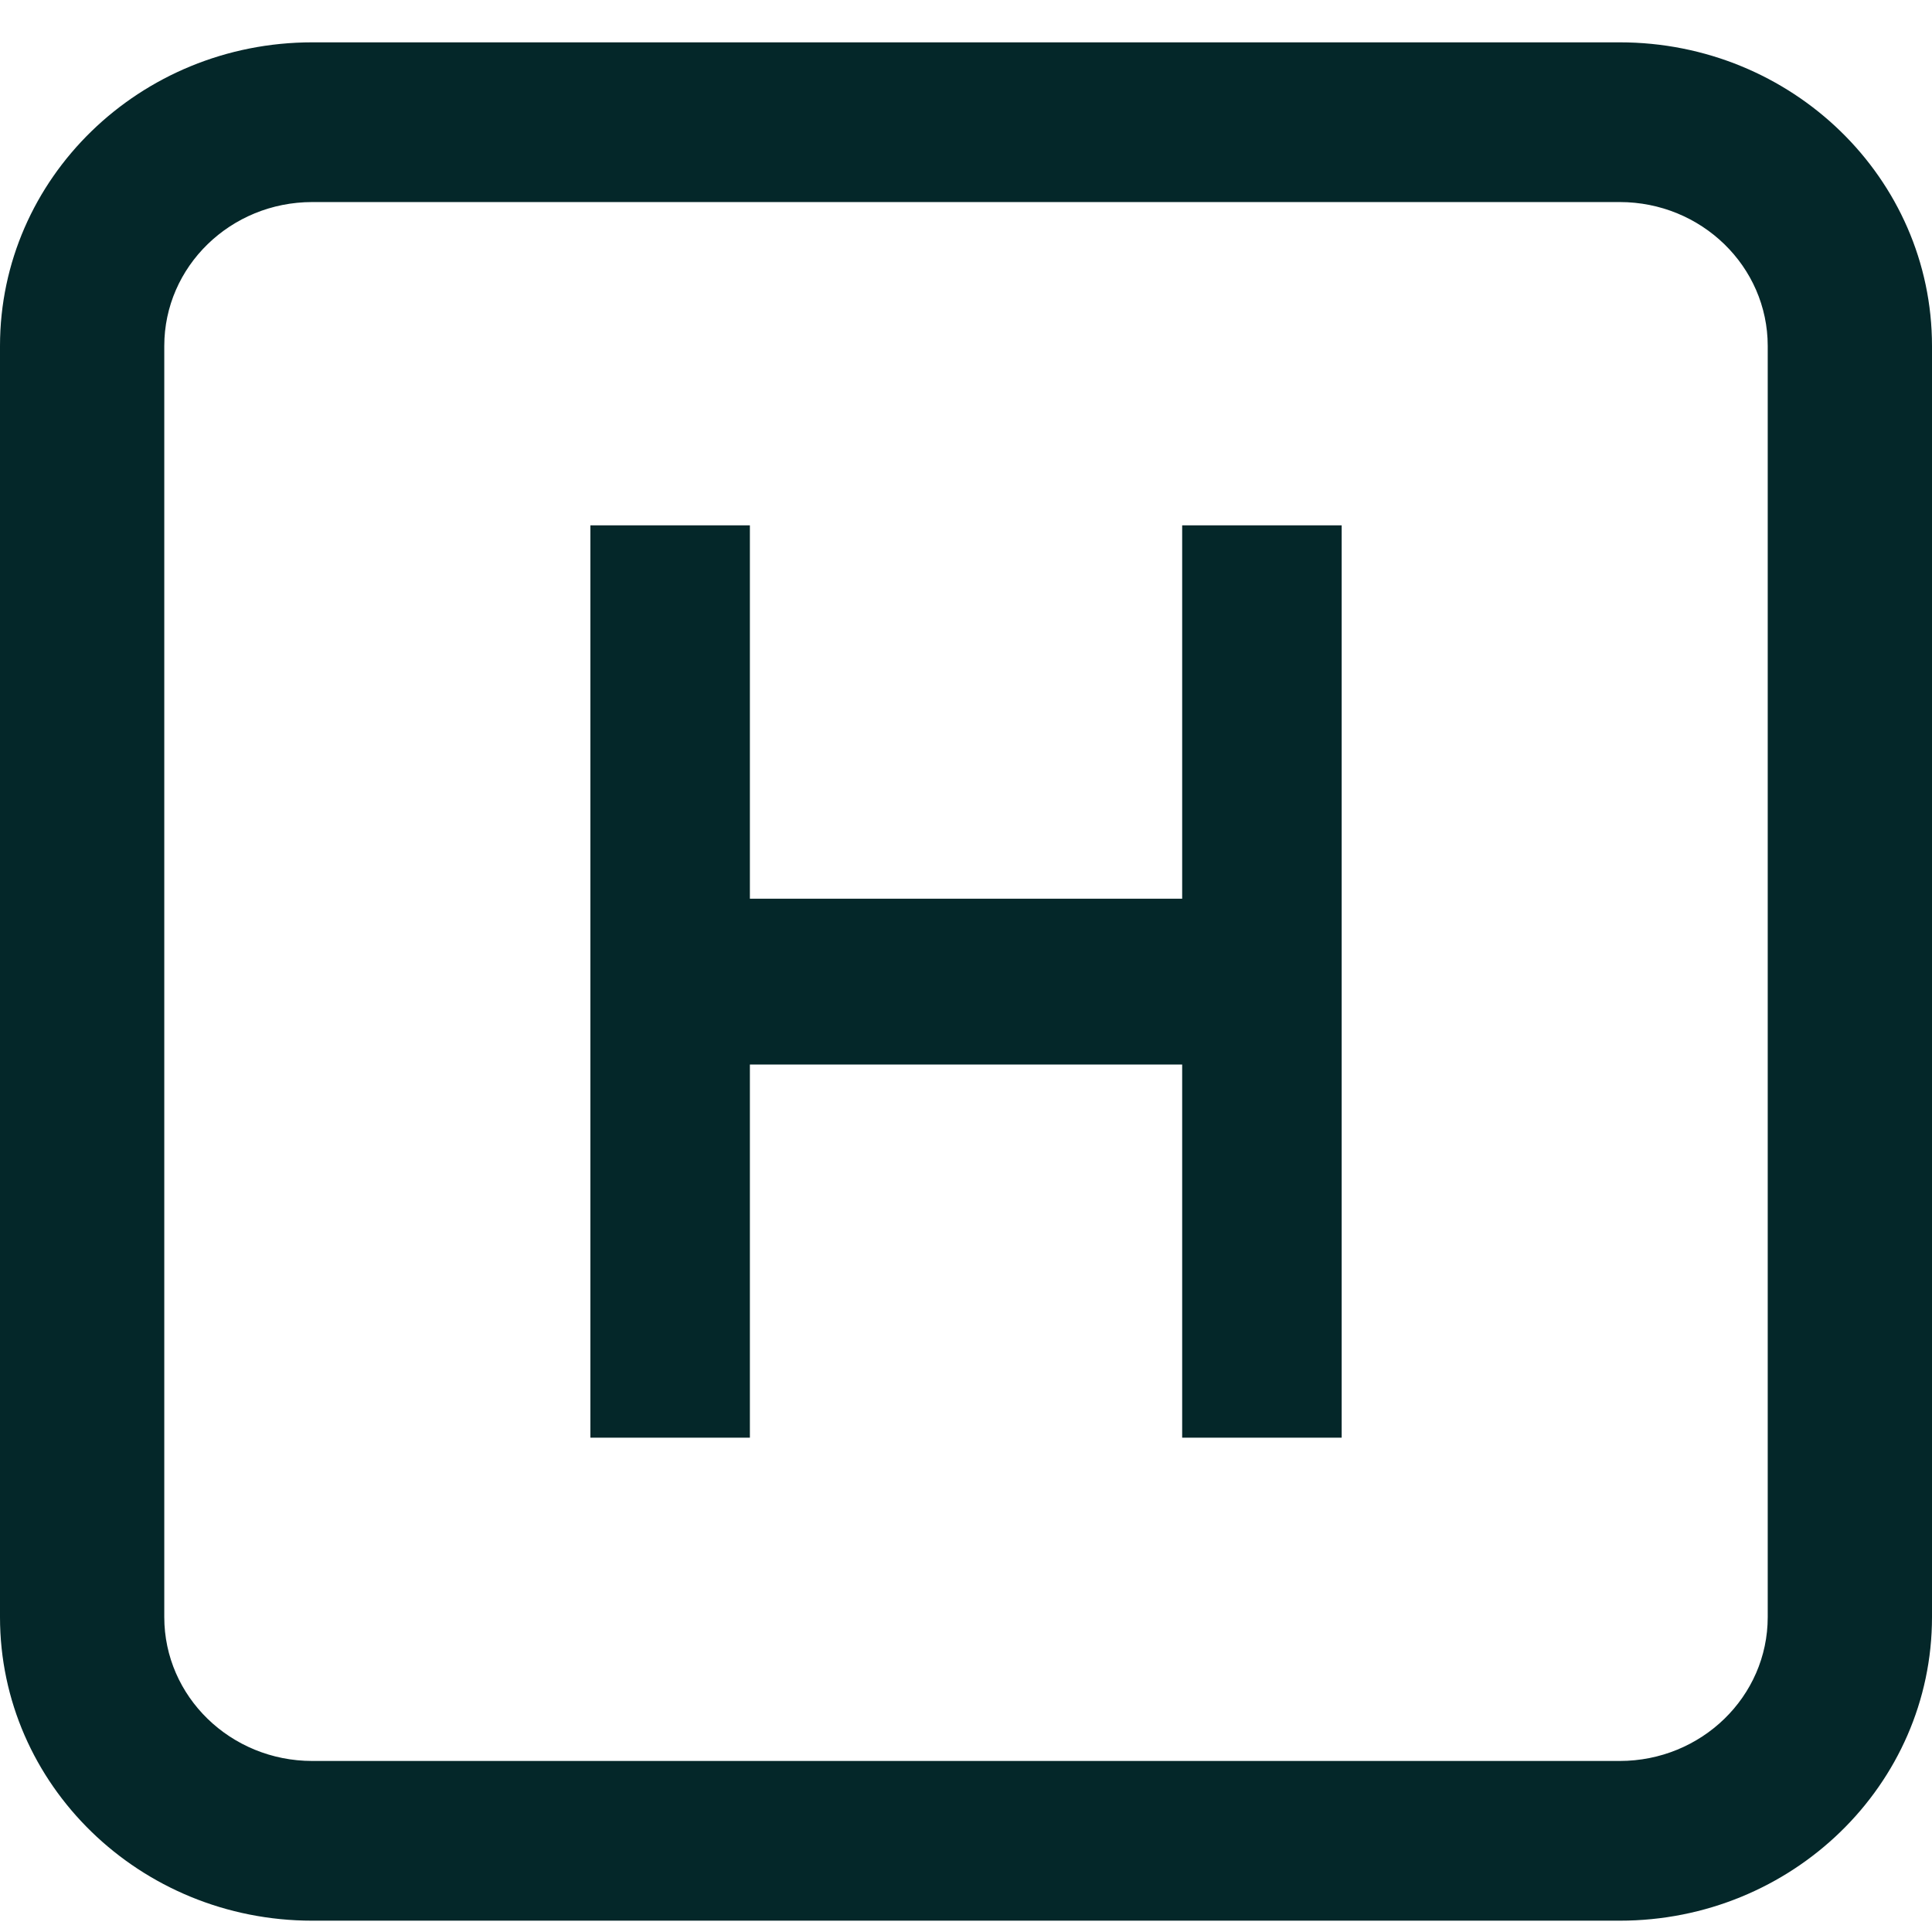
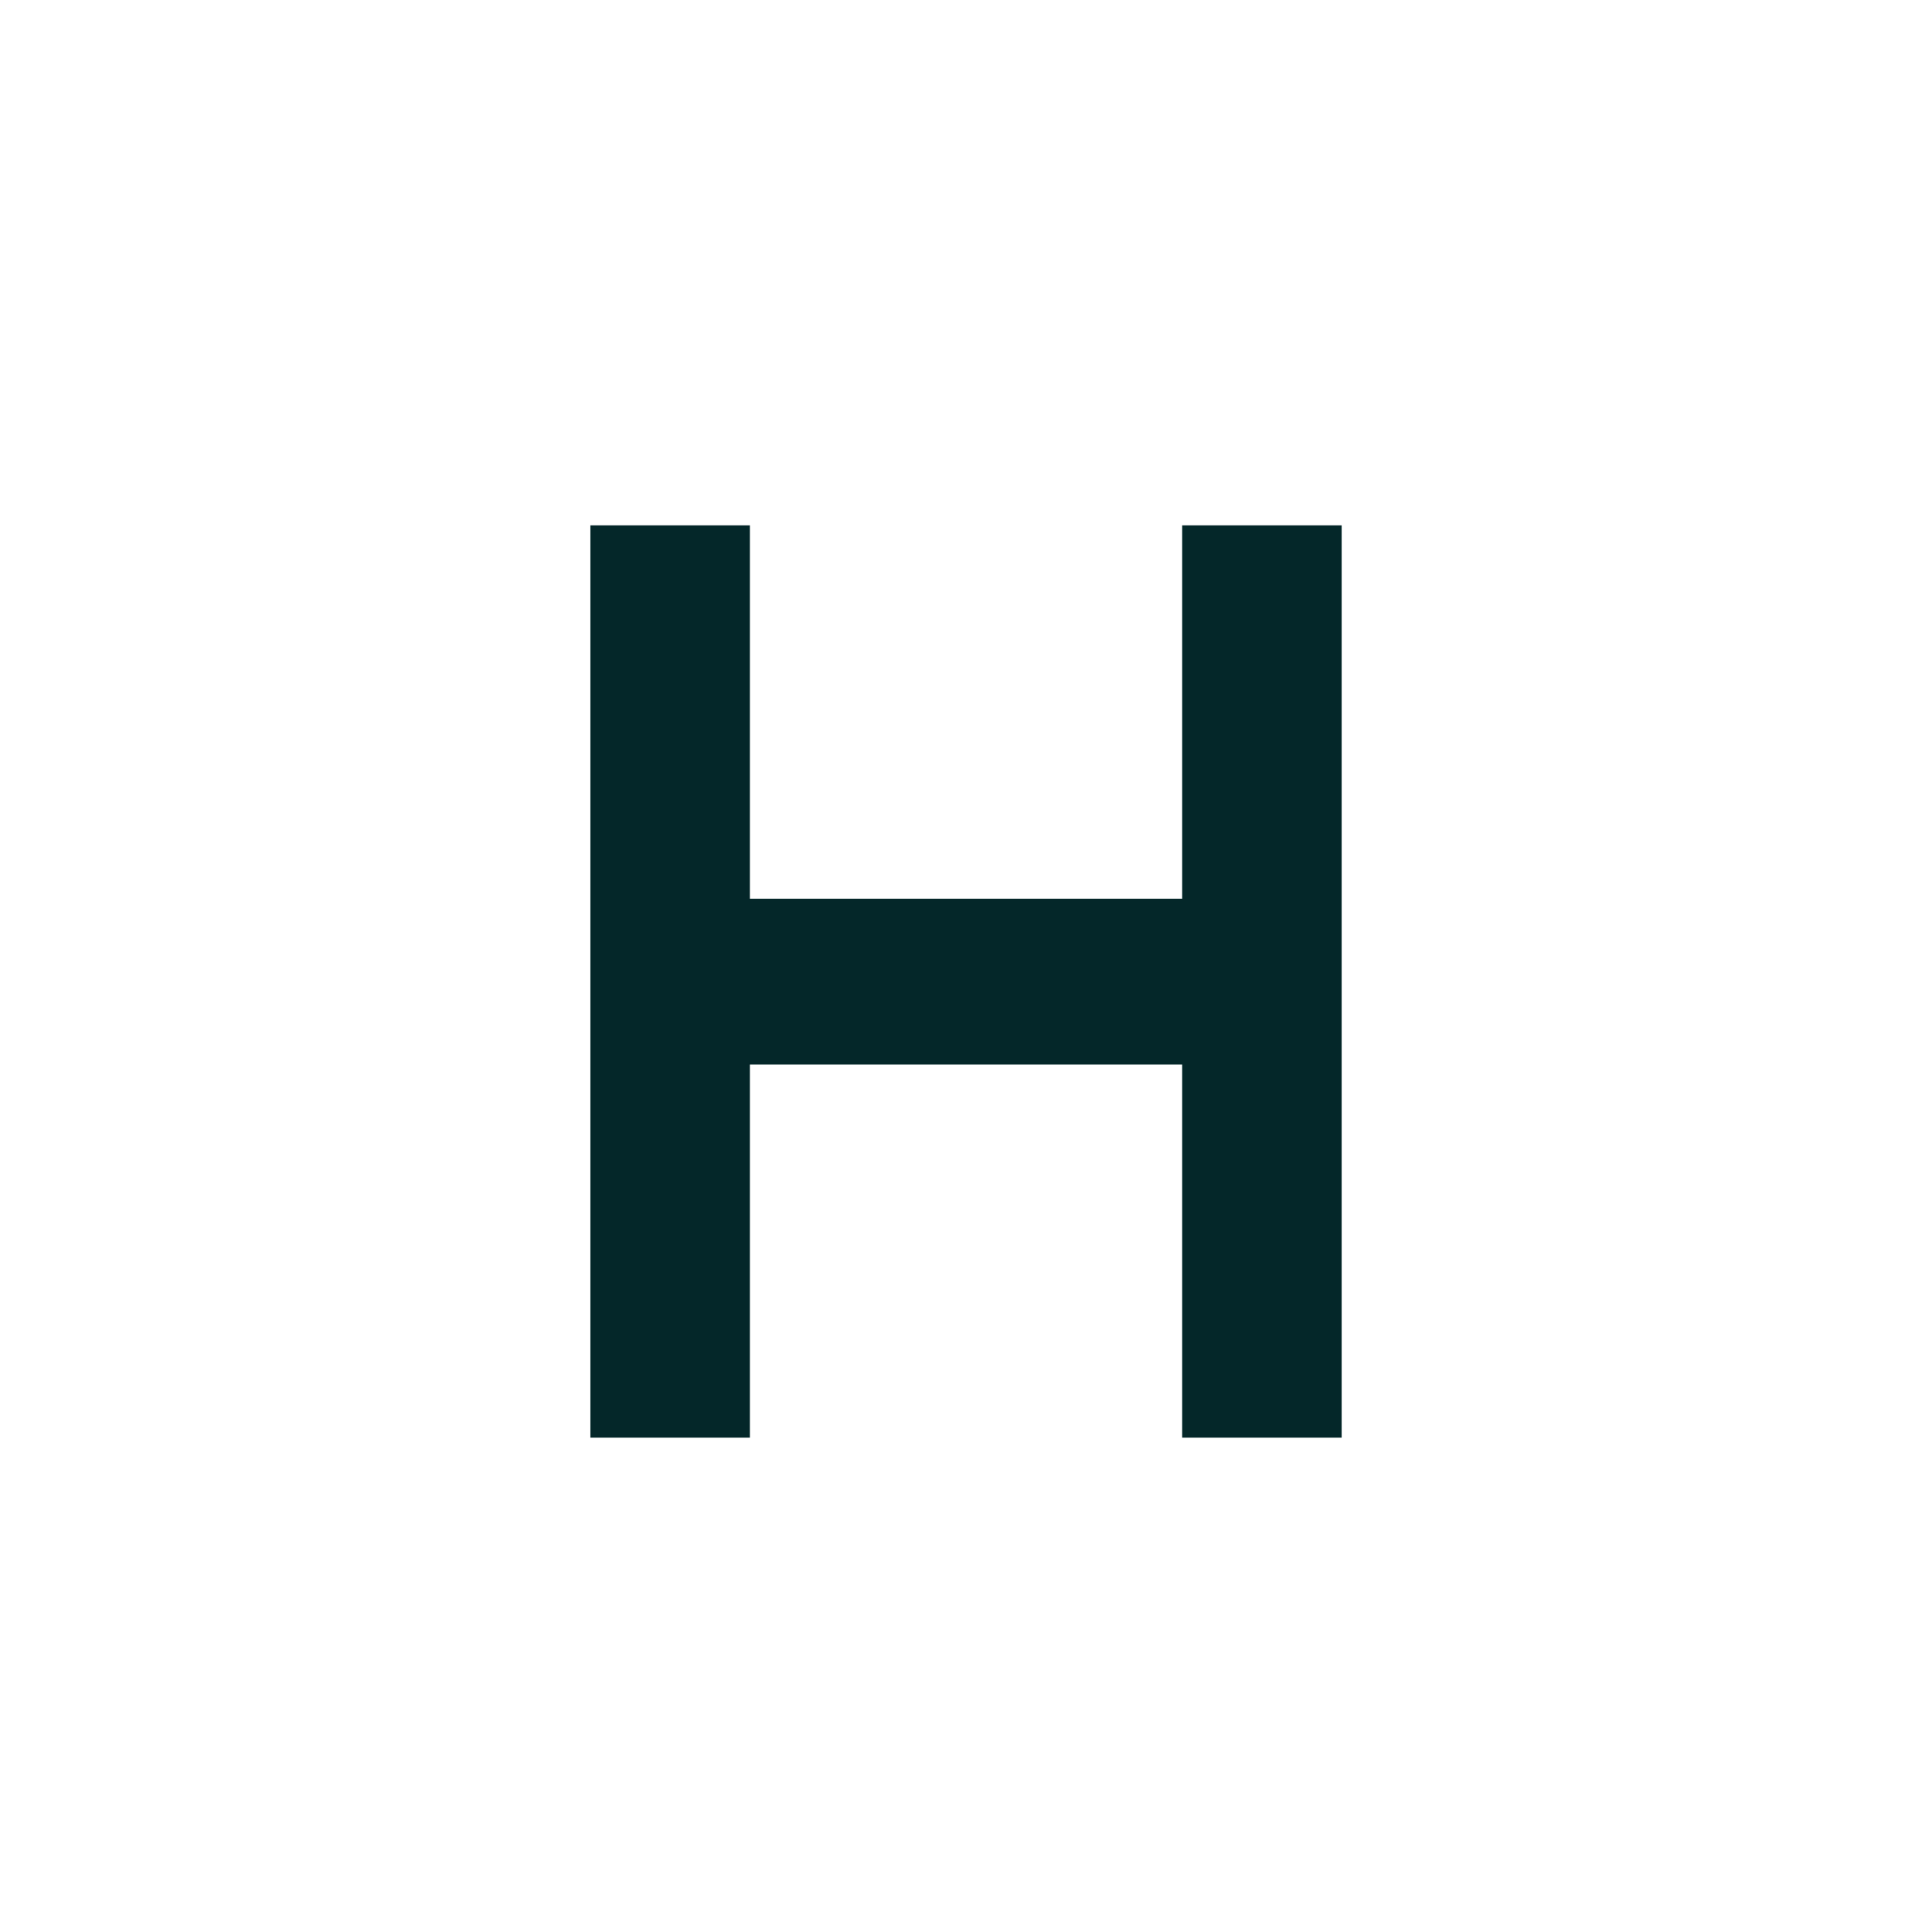
<svg xmlns="http://www.w3.org/2000/svg" fill="none" height="36" viewBox="0 0 36 36" width="36">
  <g fill="#042729">
-     <path d="m32.939 6.447c0-1.481-1.235-2.682-2.758-2.682h-24.362c-1.523 0-2.758 1.201-2.758 2.682v23.685c0 1.481 1.235 2.681 2.758 2.681h24.362c1.523 0 2.758-1.2 2.758-2.681zm3.061 23.685c0 3.124-2.605 5.657-5.819 5.657h-24.362c-3.214 0-5.819-2.533-5.819-5.657v-23.685c0-3.125 2.605-5.658 5.819-5.658h24.362c3.214 0 5.819 2.533 5.819 5.658z" />
    <path d="m22.028 9.789v6.957h-8.055v-6.957h-2.972v17h2.972v-6.953h8.055v6.953h2.972v-17z" />
  </g>
</svg>